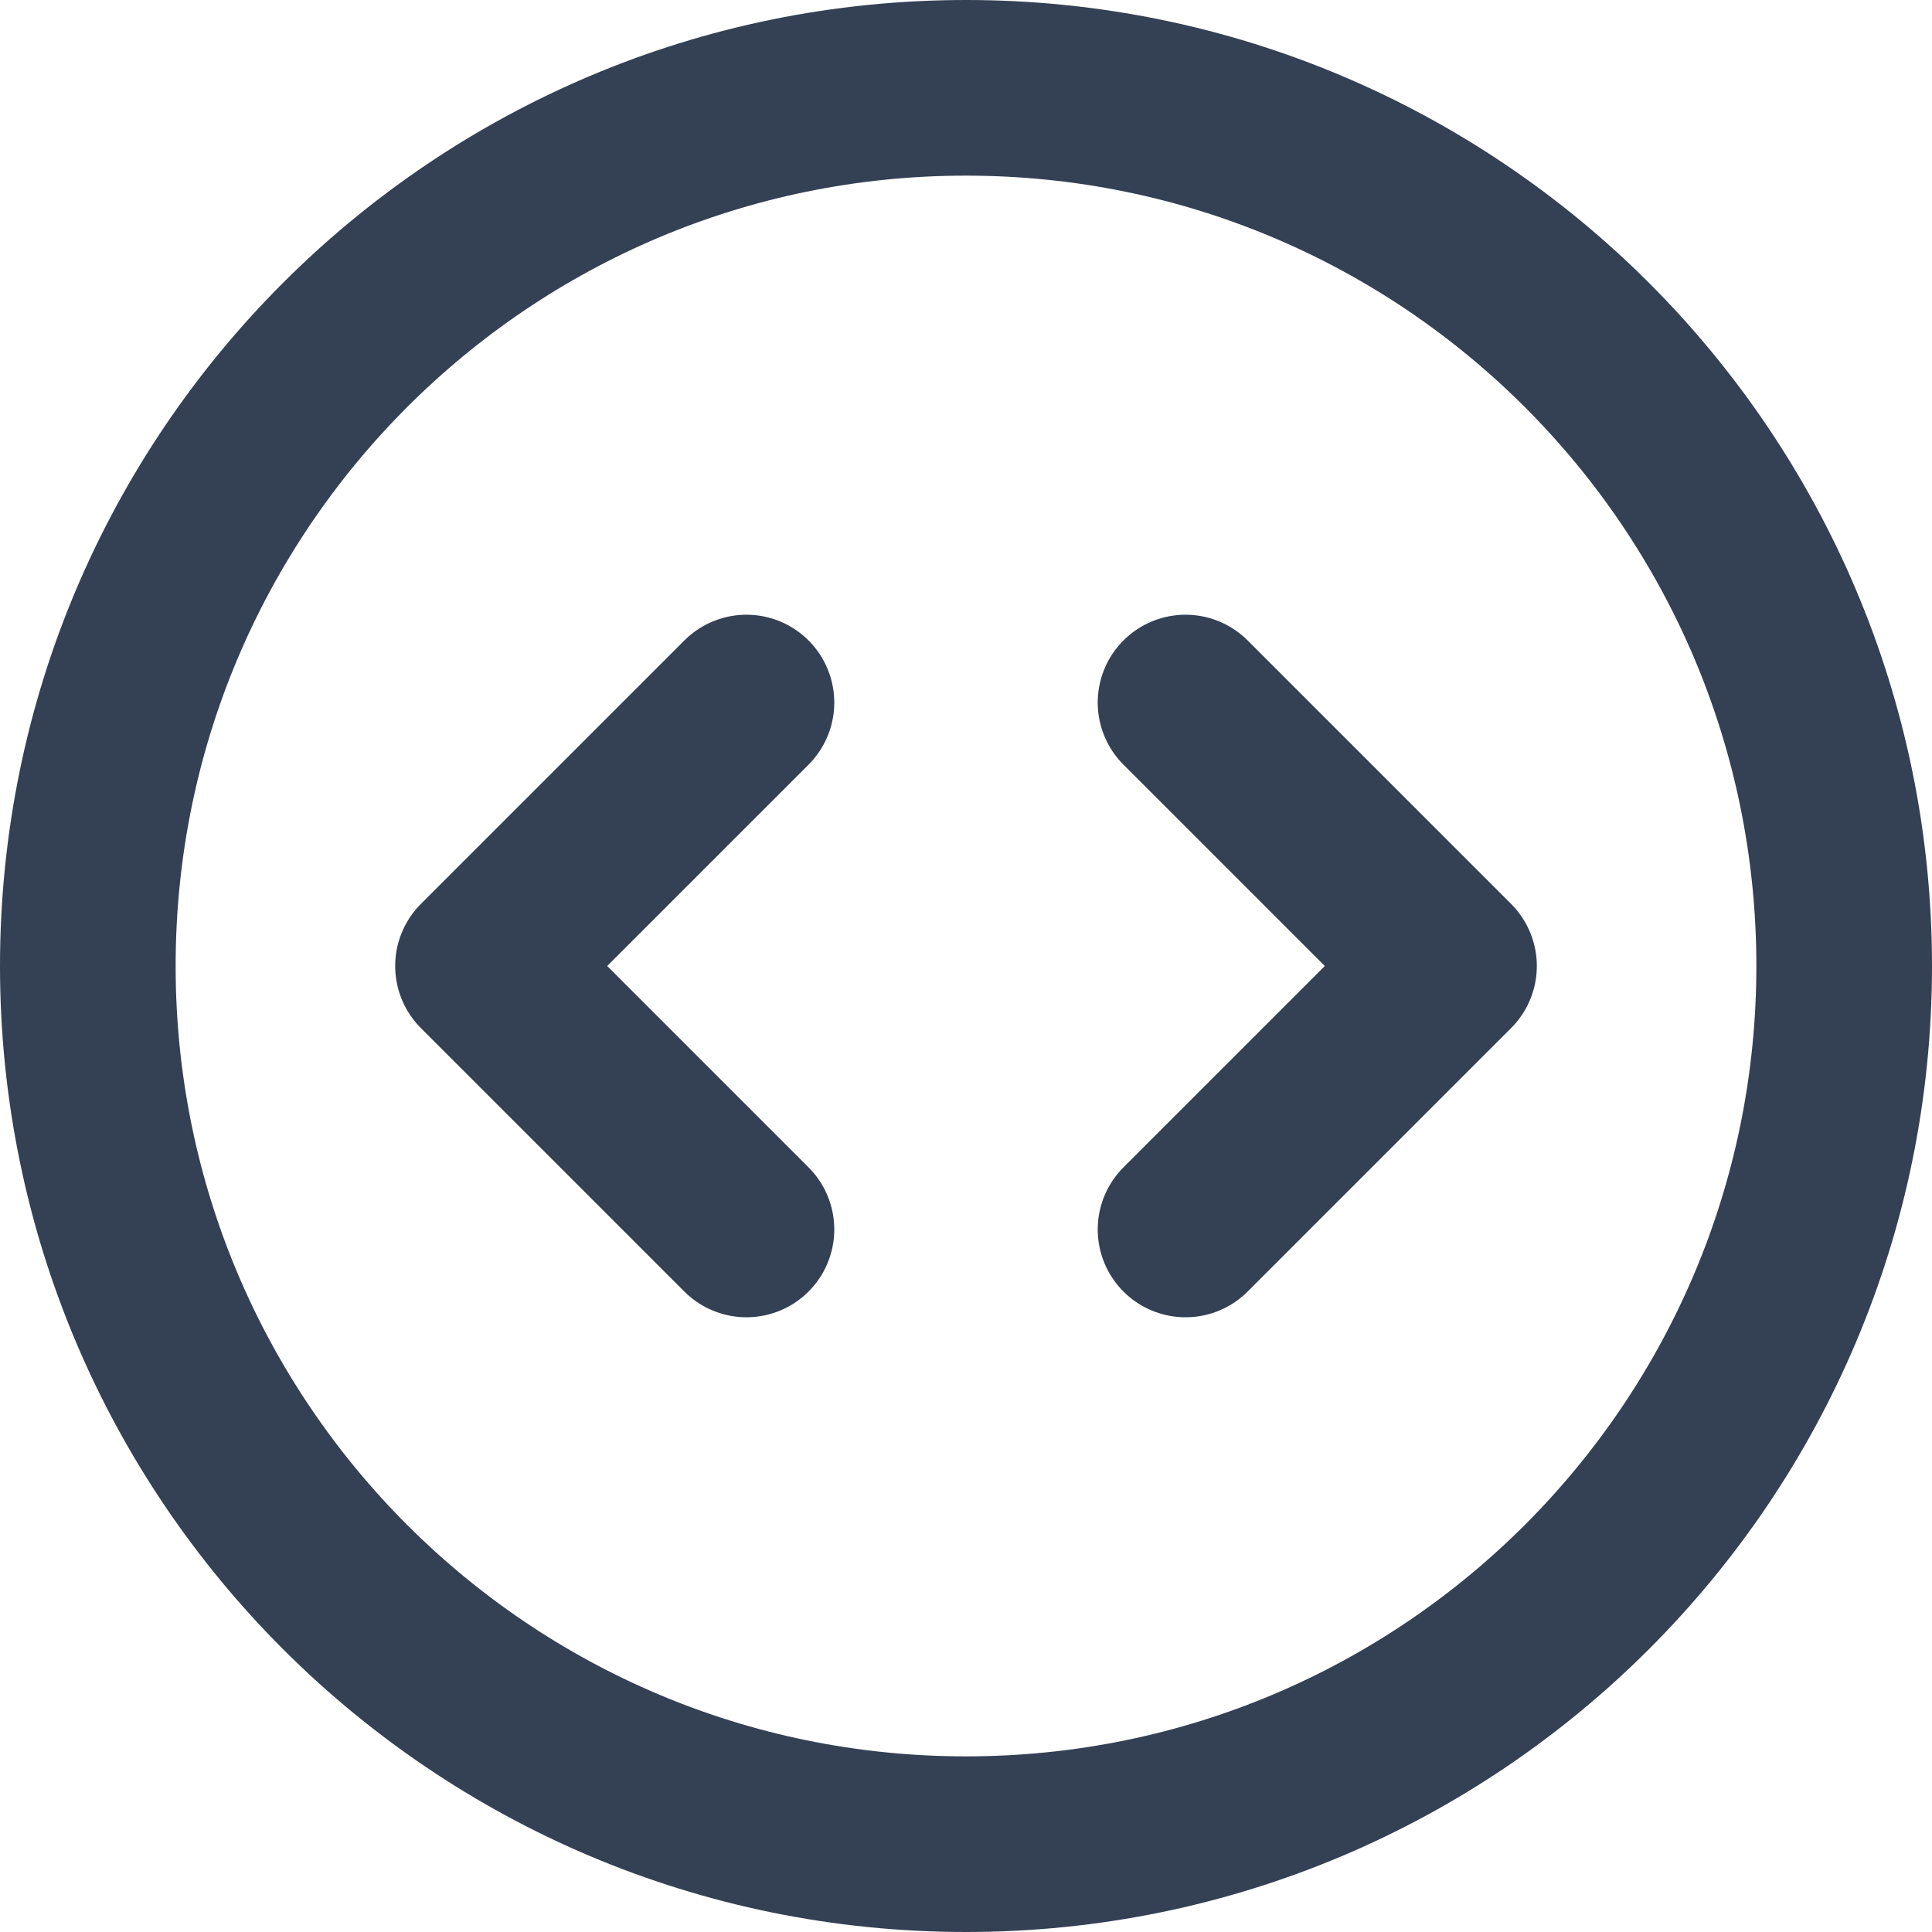
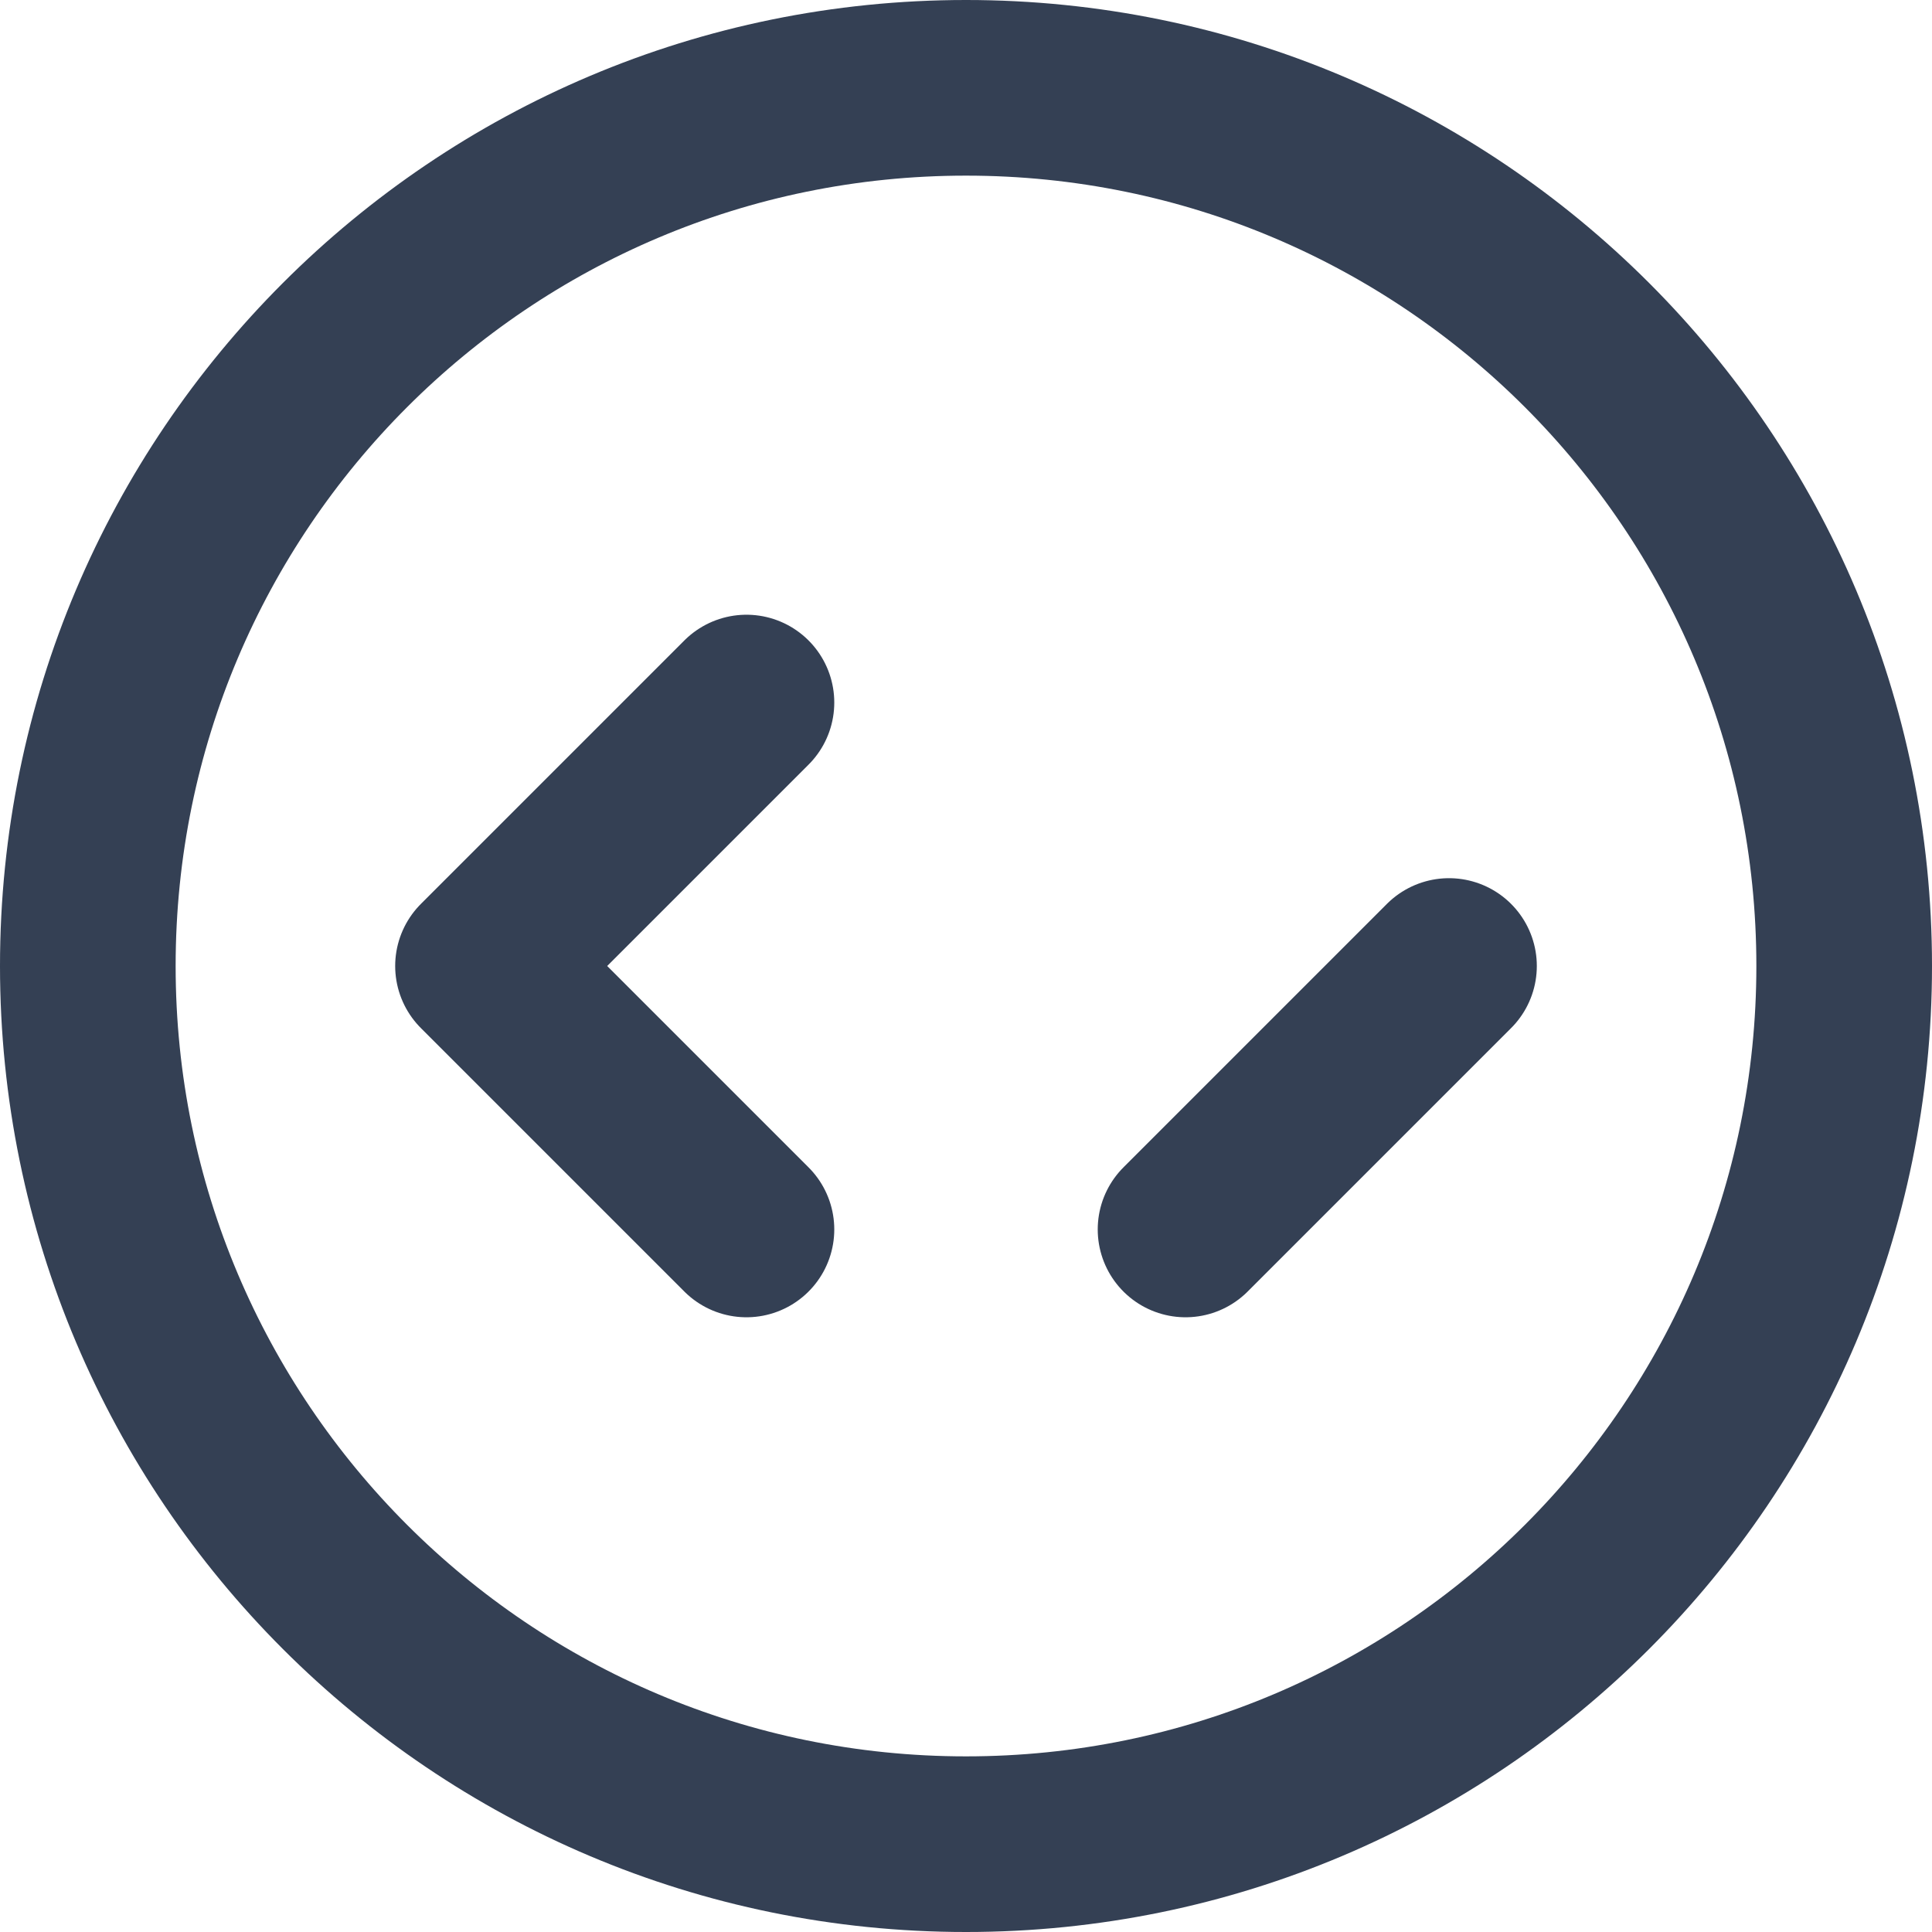
<svg xmlns="http://www.w3.org/2000/svg" width="22" height="22" viewBox="0 0 22 22" fill="none">
-   <path d="M13.5 14L16.5 11L13.5 8M8.5 8L5.5 11L8.5 14M21 11C21 16.523 16.523 21 11 21C5.477 21 1 16.523 1 11C1 5.477 5.477 1 11 1C16.523 1 21 5.477 21 11Z" stroke="#344054" stroke-width="2" stroke-linecap="round" stroke-linejoin="round" />
+   <path d="M13.5 14L16.5 11M8.5 8L5.5 11L8.5 14M21 11C21 16.523 16.523 21 11 21C5.477 21 1 16.523 1 11C1 5.477 5.477 1 11 1C16.523 1 21 5.477 21 11Z" stroke="#344054" stroke-width="2" stroke-linecap="round" stroke-linejoin="round" />
</svg>